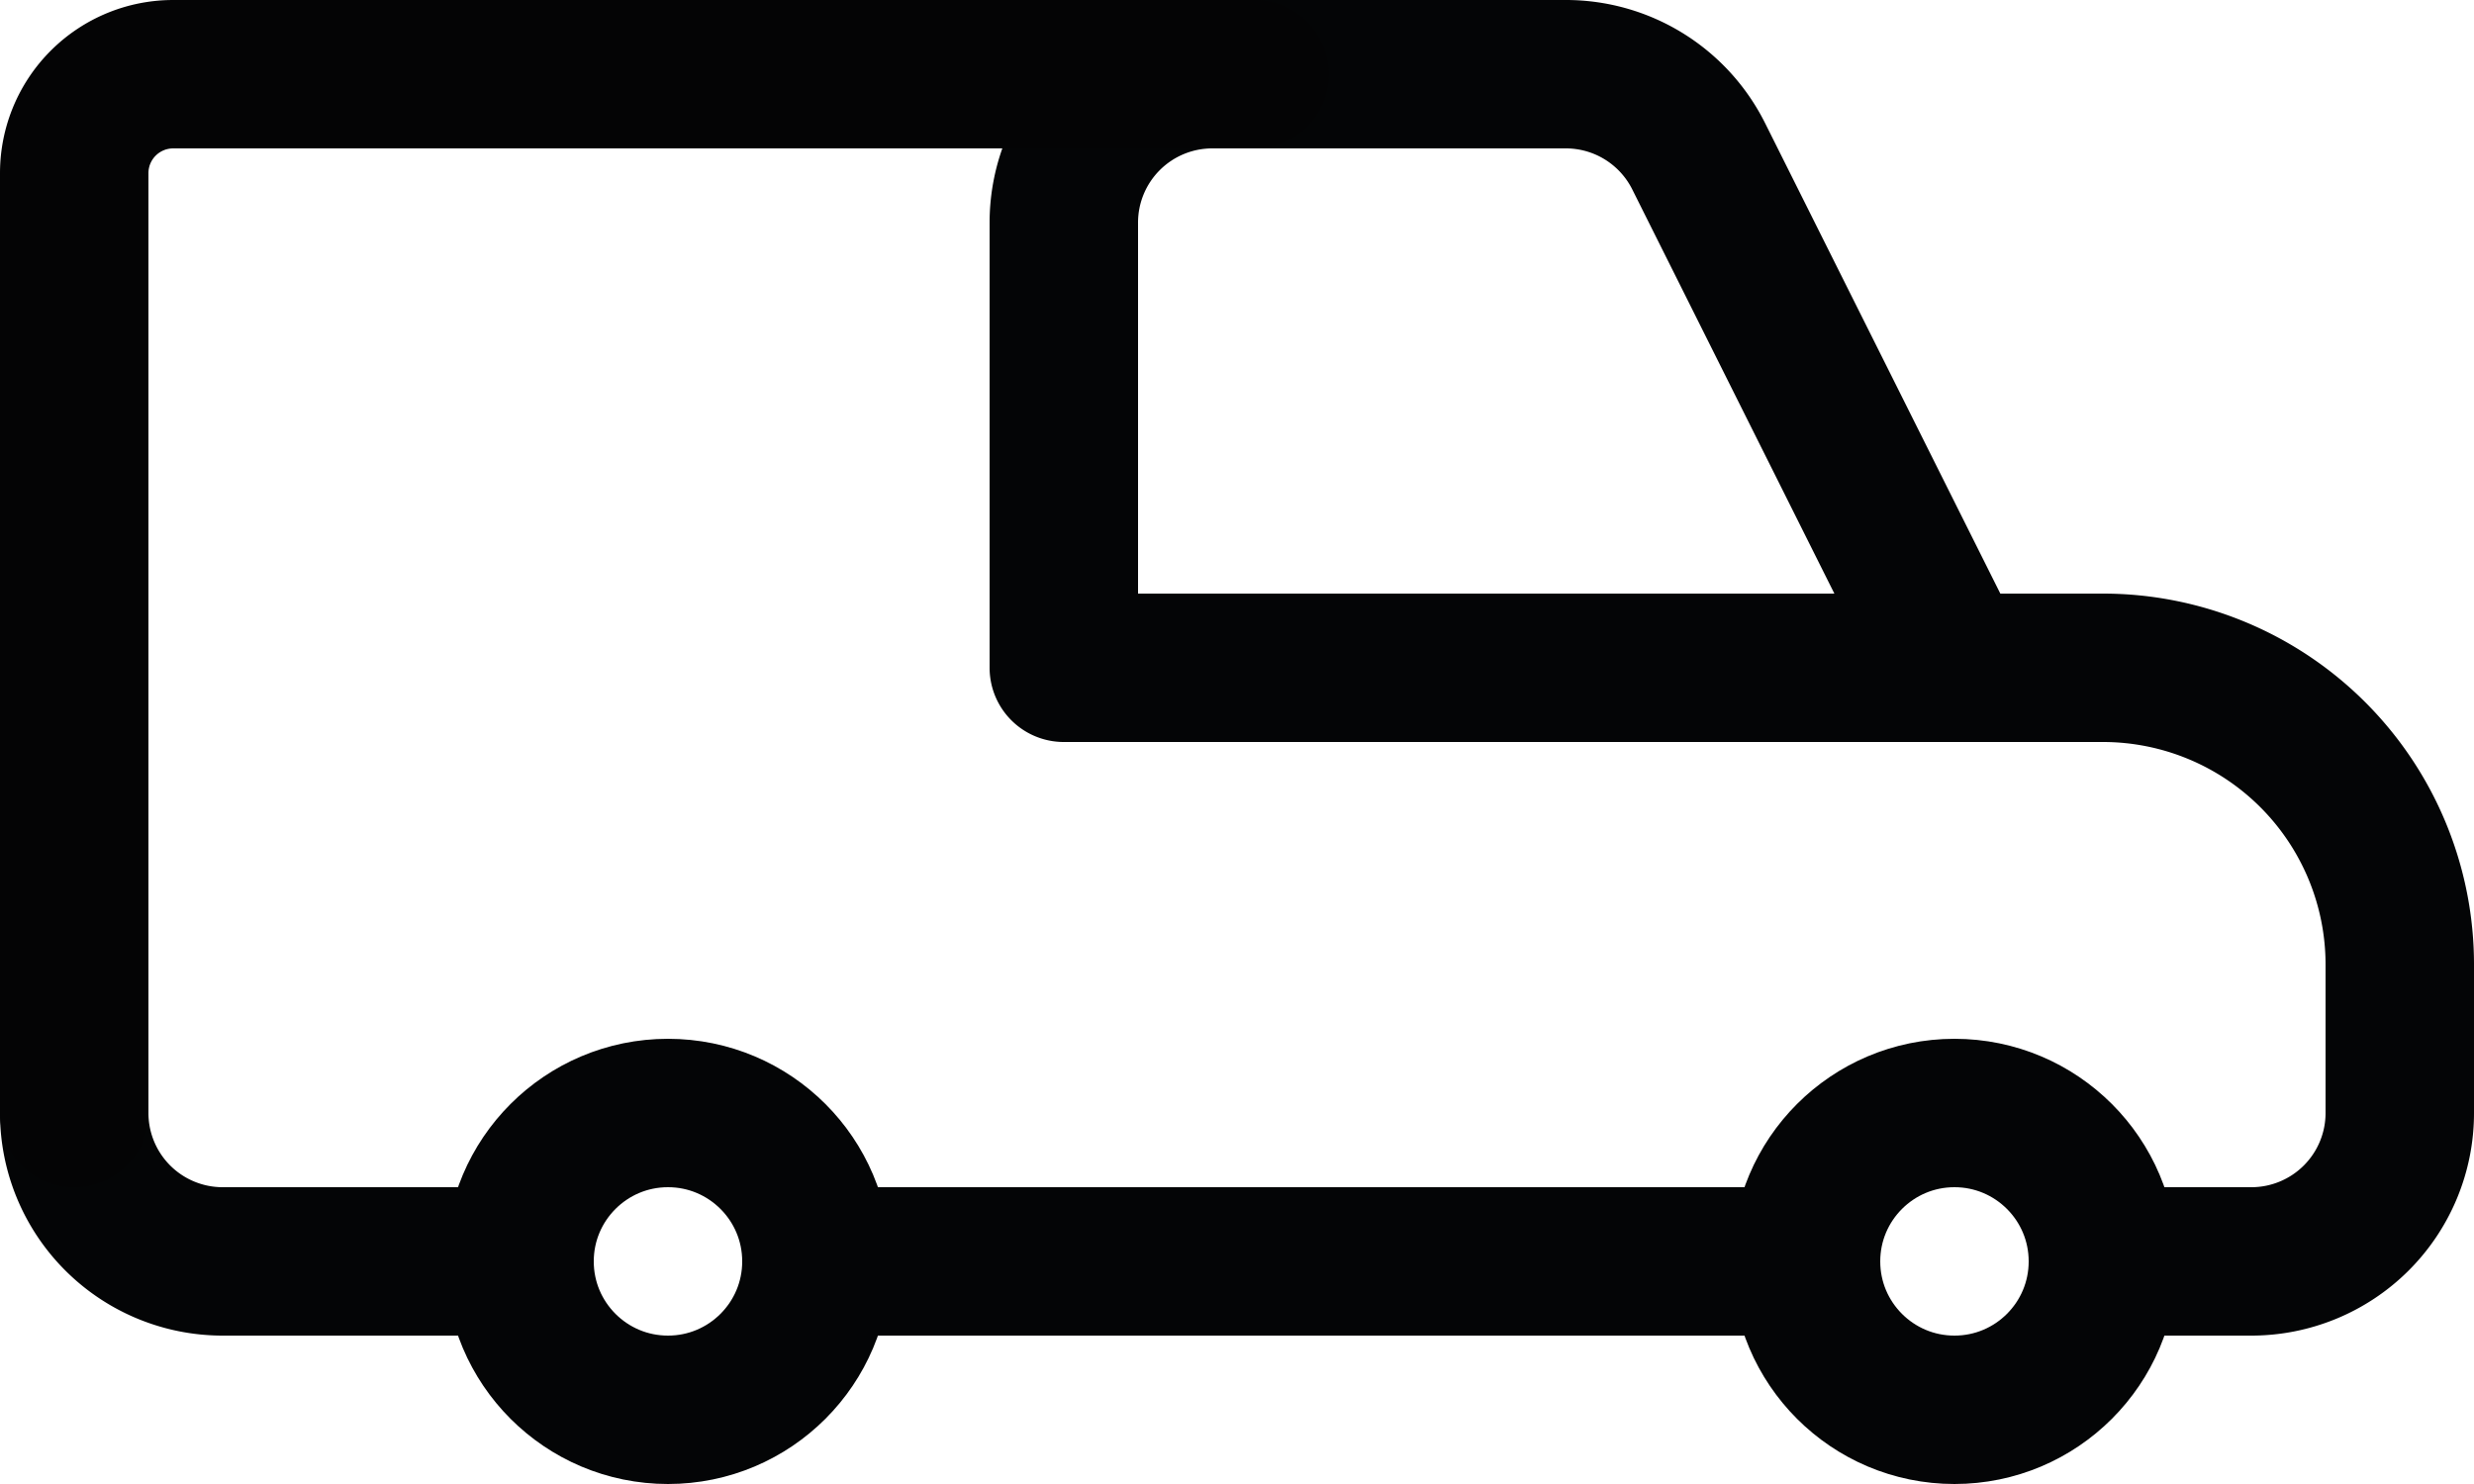
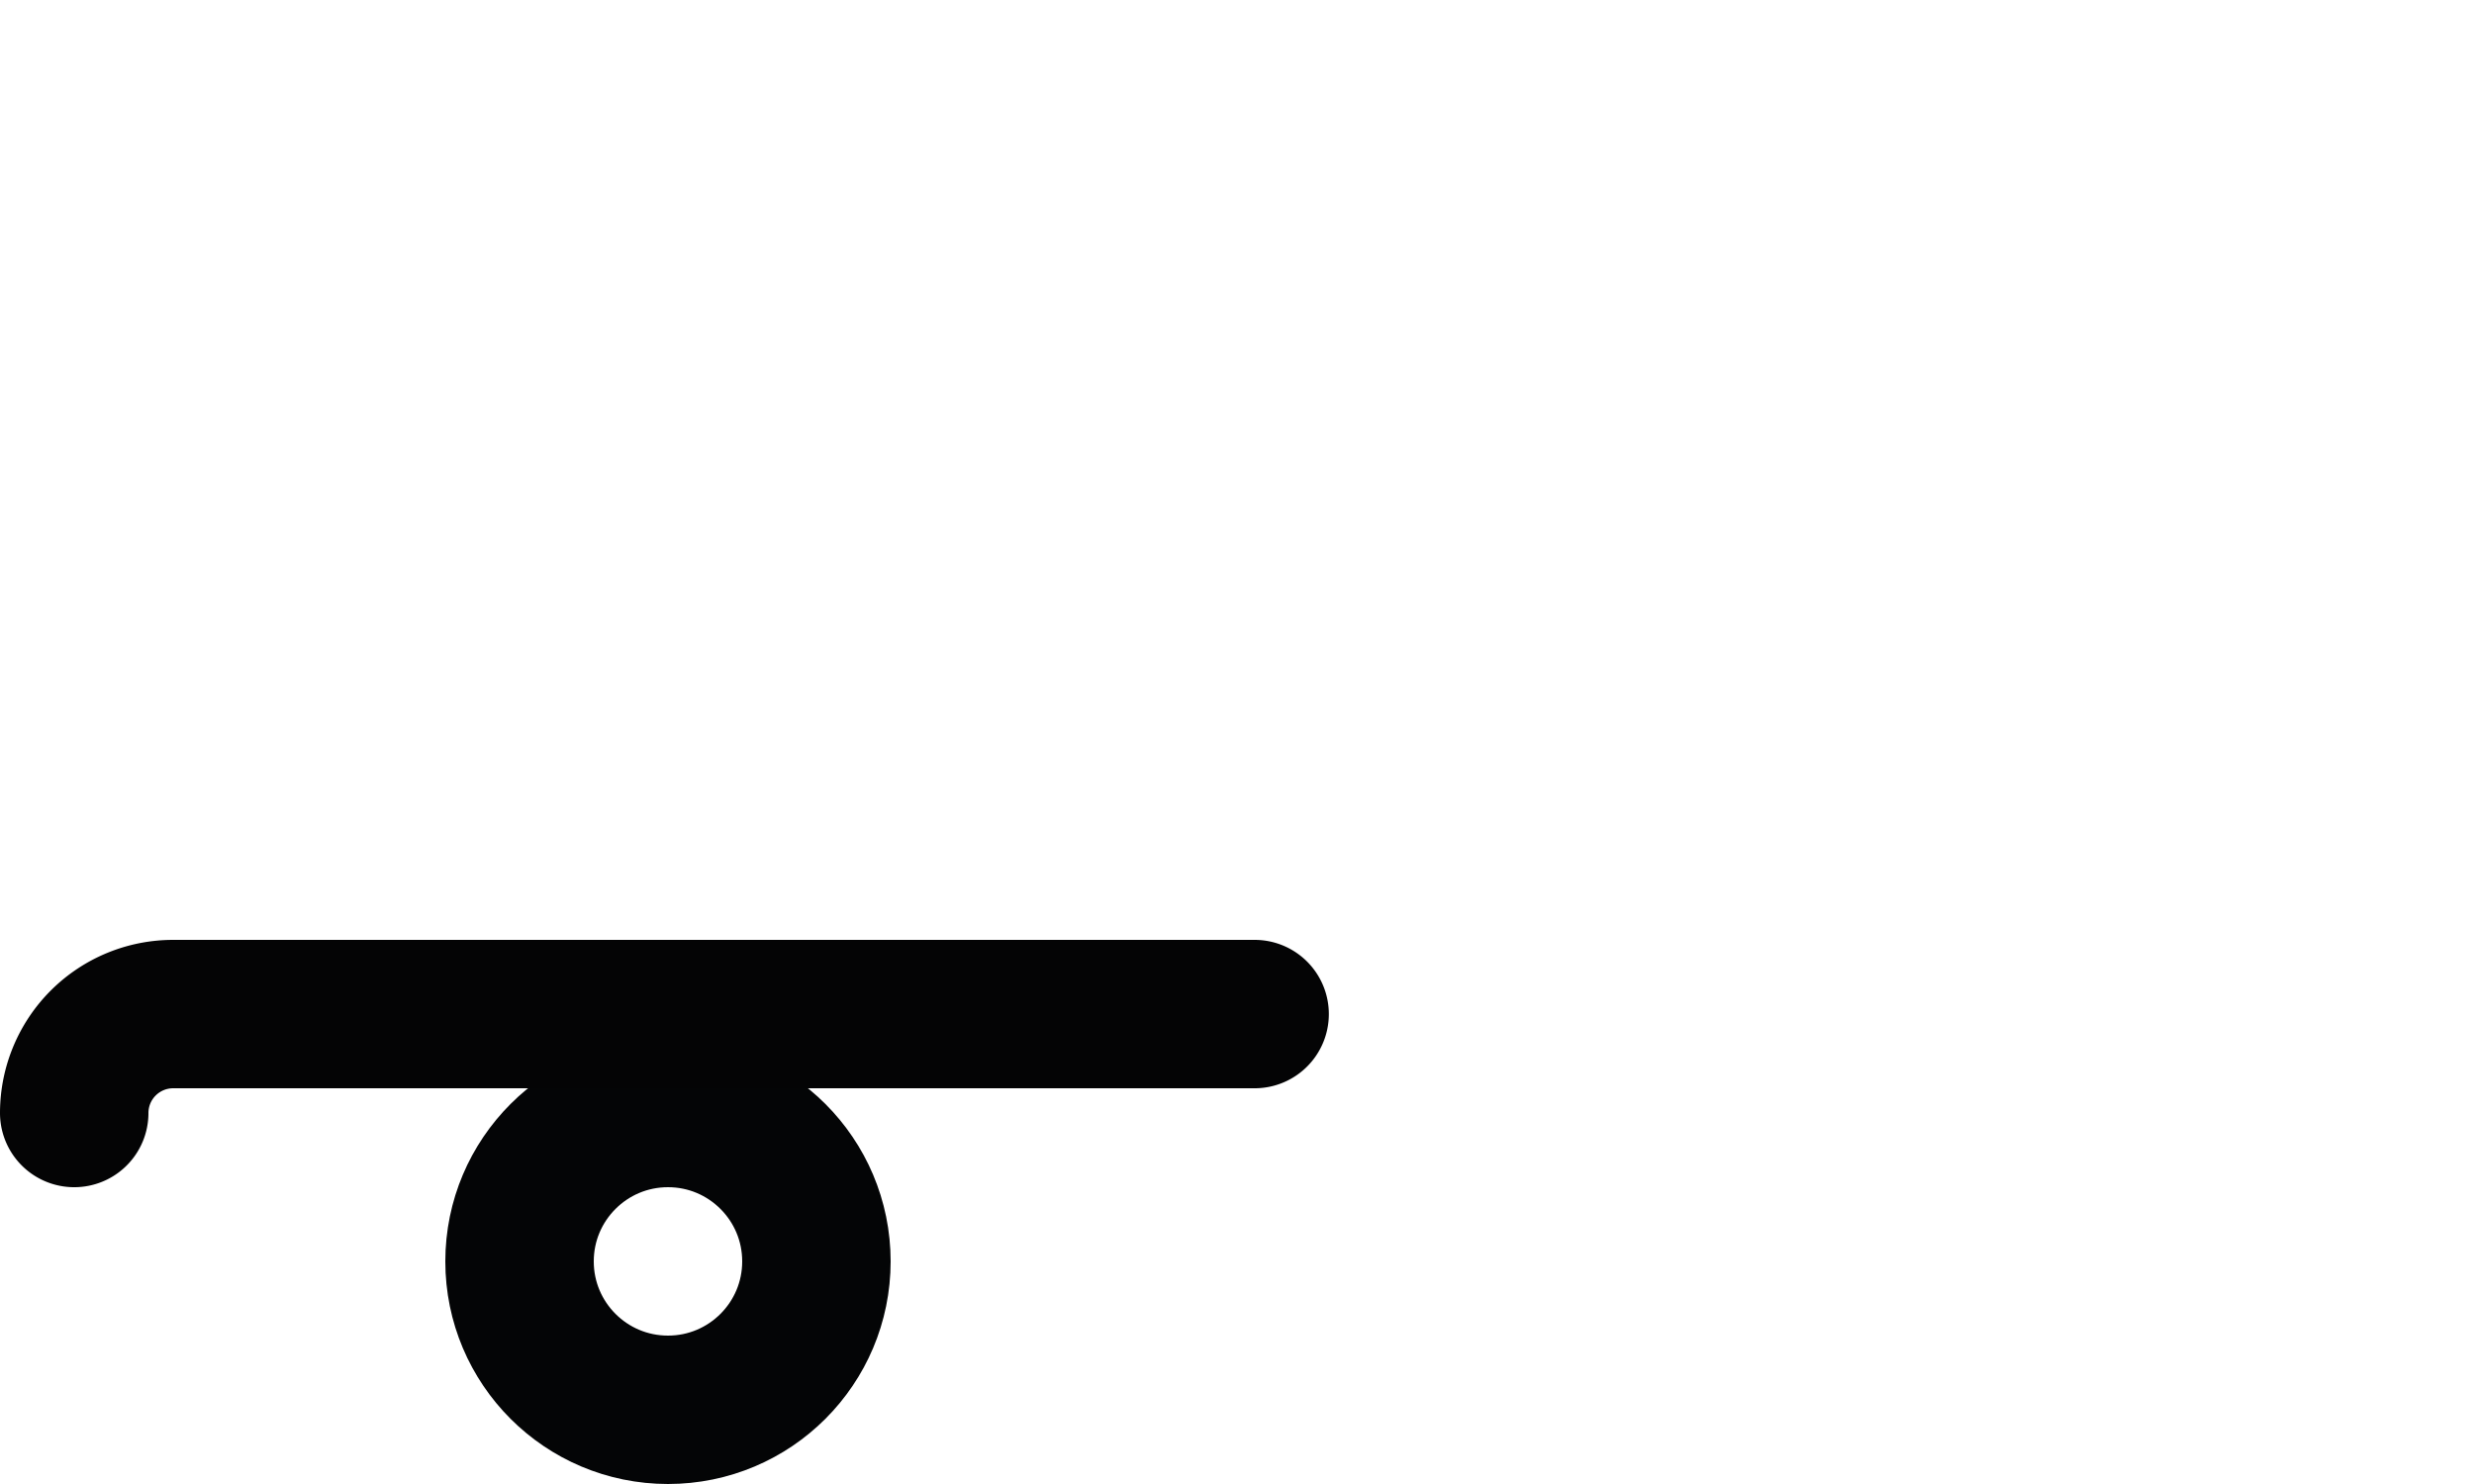
<svg xmlns="http://www.w3.org/2000/svg" width="25" height="15" fill="none">
  <g stroke="#040506" stroke-linejoin="round" stroke-width="1.5">
-     <circle cx="19.75" cy="12.75" r="1.5" />
    <circle cx="6.75" cy="12.75" r="1.5" />
-     <path d="M5.25 12.75h-3a1.5 1.5 0 0 1-1.5-1.5m10-4.5v-4.5a1.5 1.5 0 0 1 1.5-1.5h3.573a1.5 1.5 0 0 1 1.342.829L19.75 6.75h1.5a3 3 0 0 1 3 3v1.5a1.5 1.5 0 0 1-1.5 1.5h-1.5m-13 0h10m1.5-6h-9" stroke-linecap="round" />
  </g>
-   <path d="M.75 11.25v-9.5a1 1 0 0 1 1-1h10.928" stroke="#040405" stroke-linecap="round" stroke-linejoin="round" stroke-width="1.5" />
+   <path d="M.75 11.25a1 1 0 0 1 1-1h10.928" stroke="#040405" stroke-linecap="round" stroke-linejoin="round" stroke-width="1.5" />
</svg>